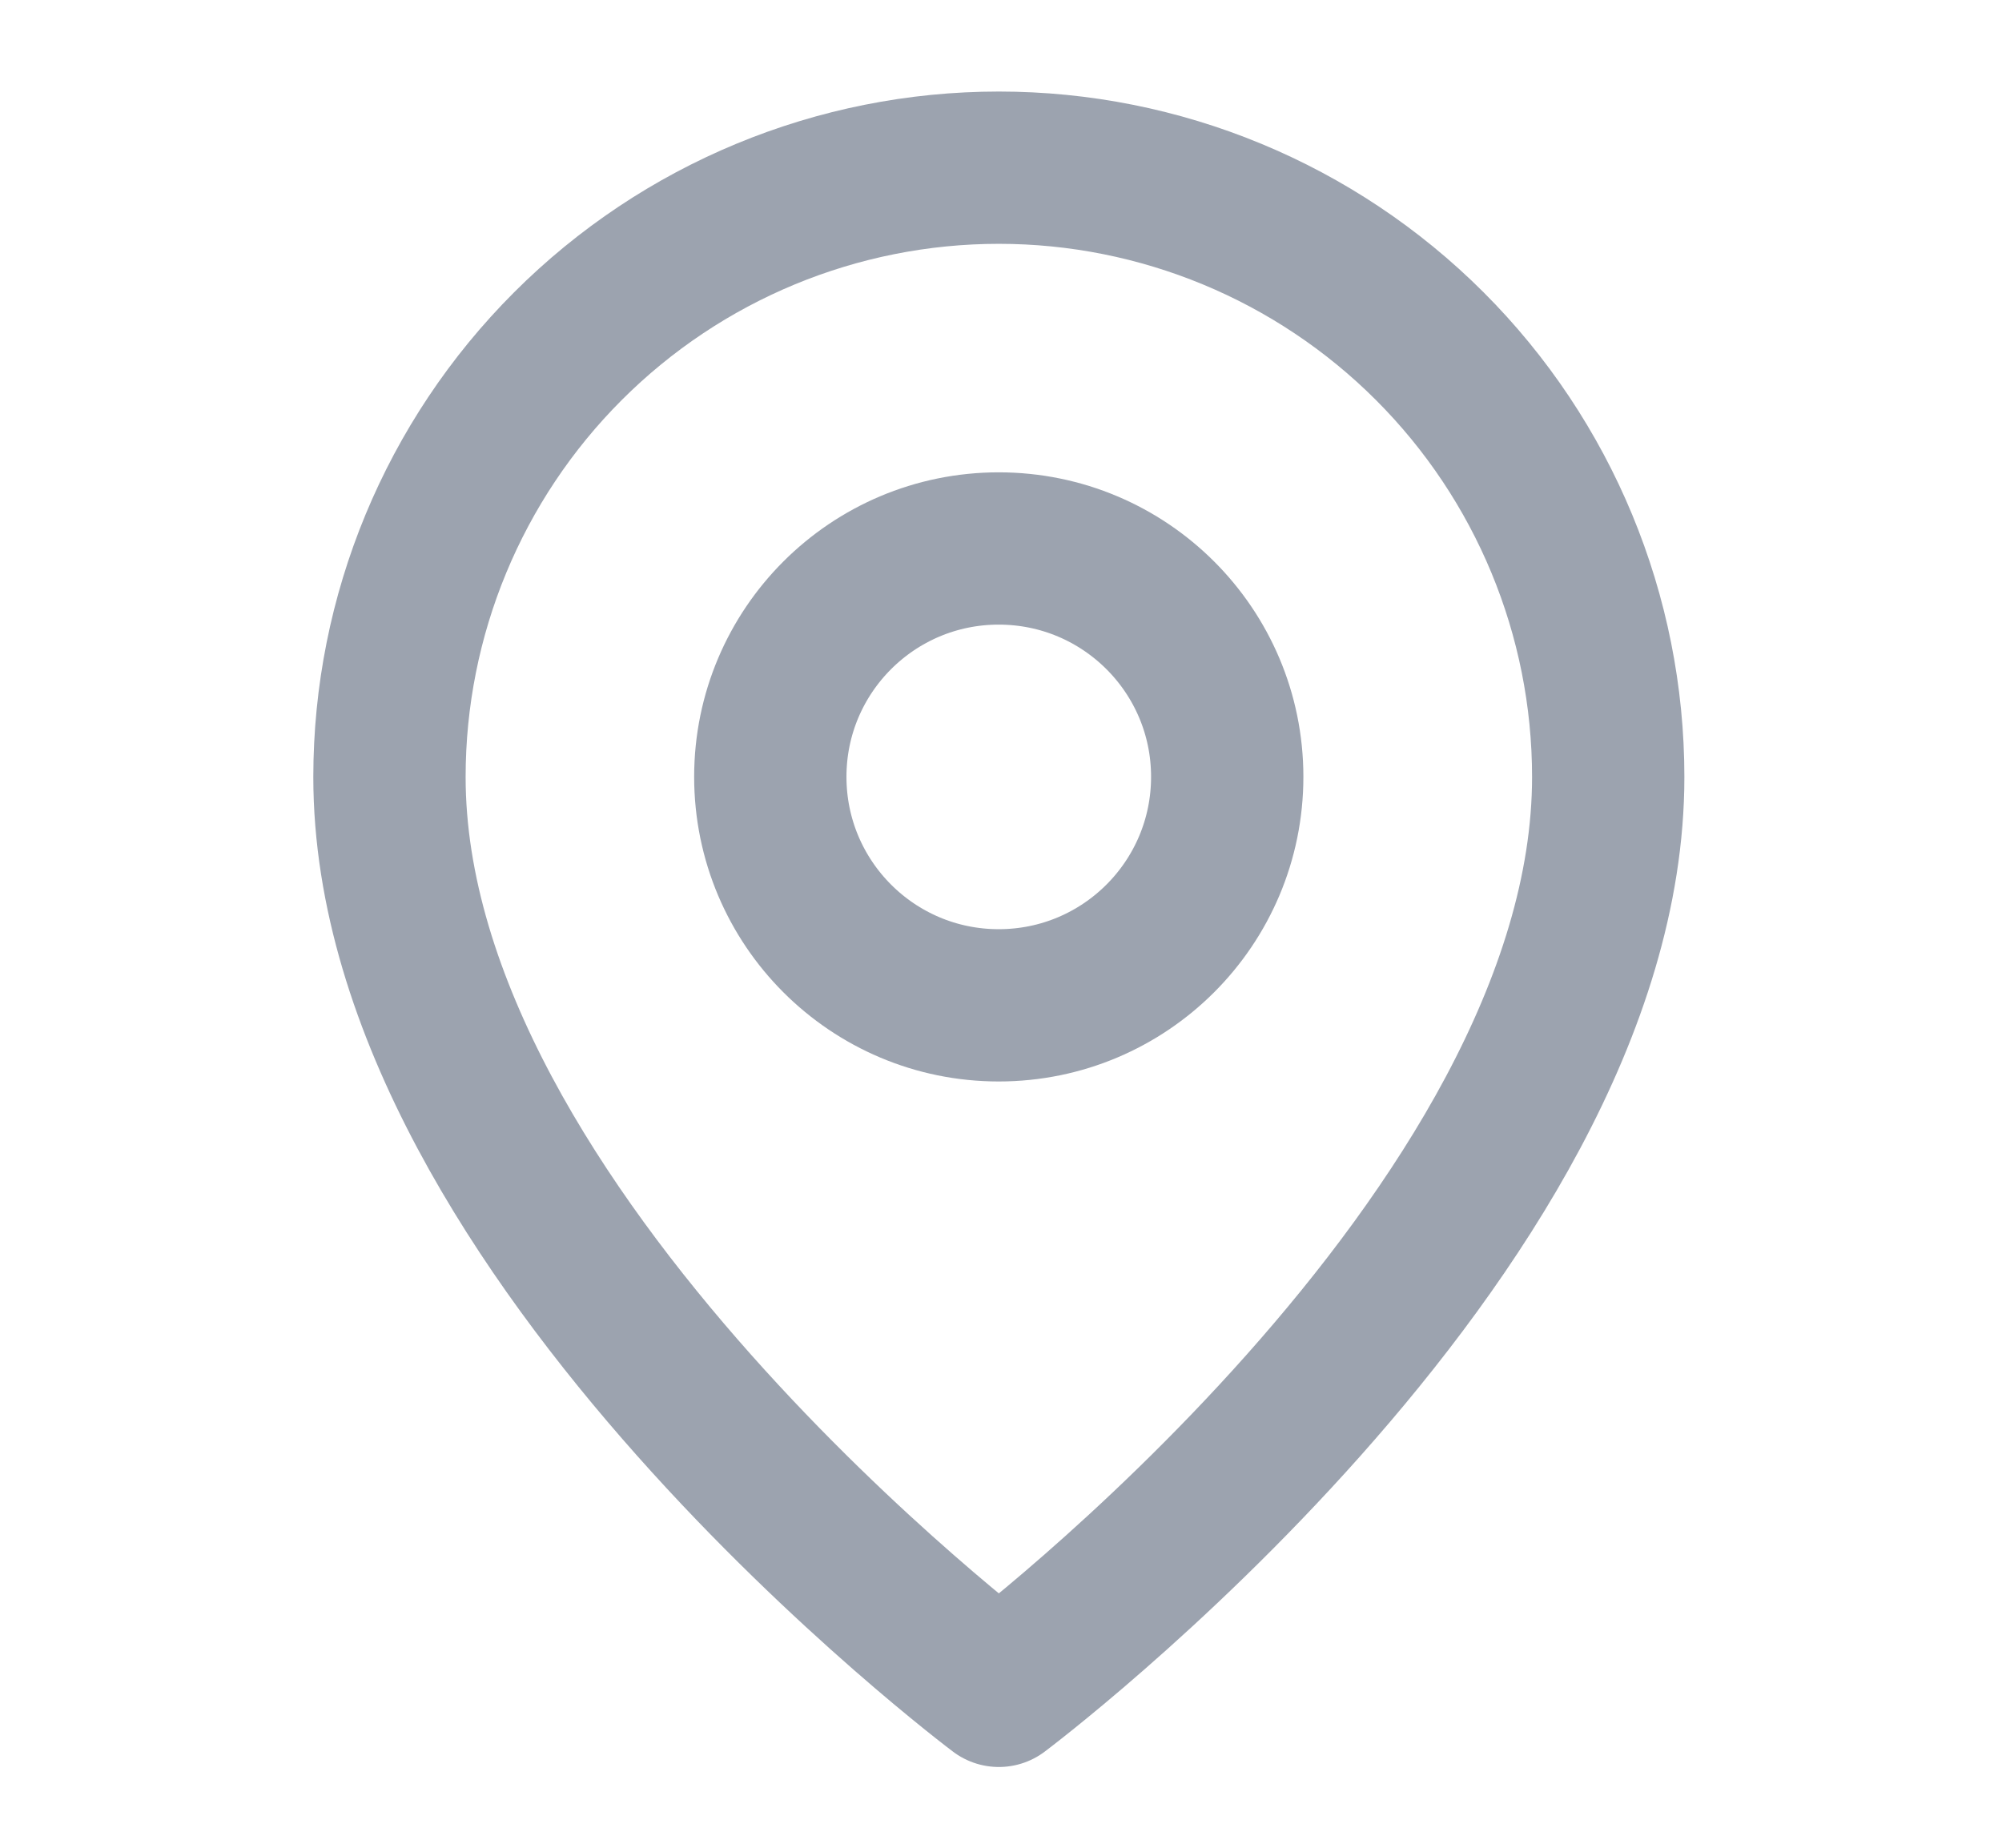
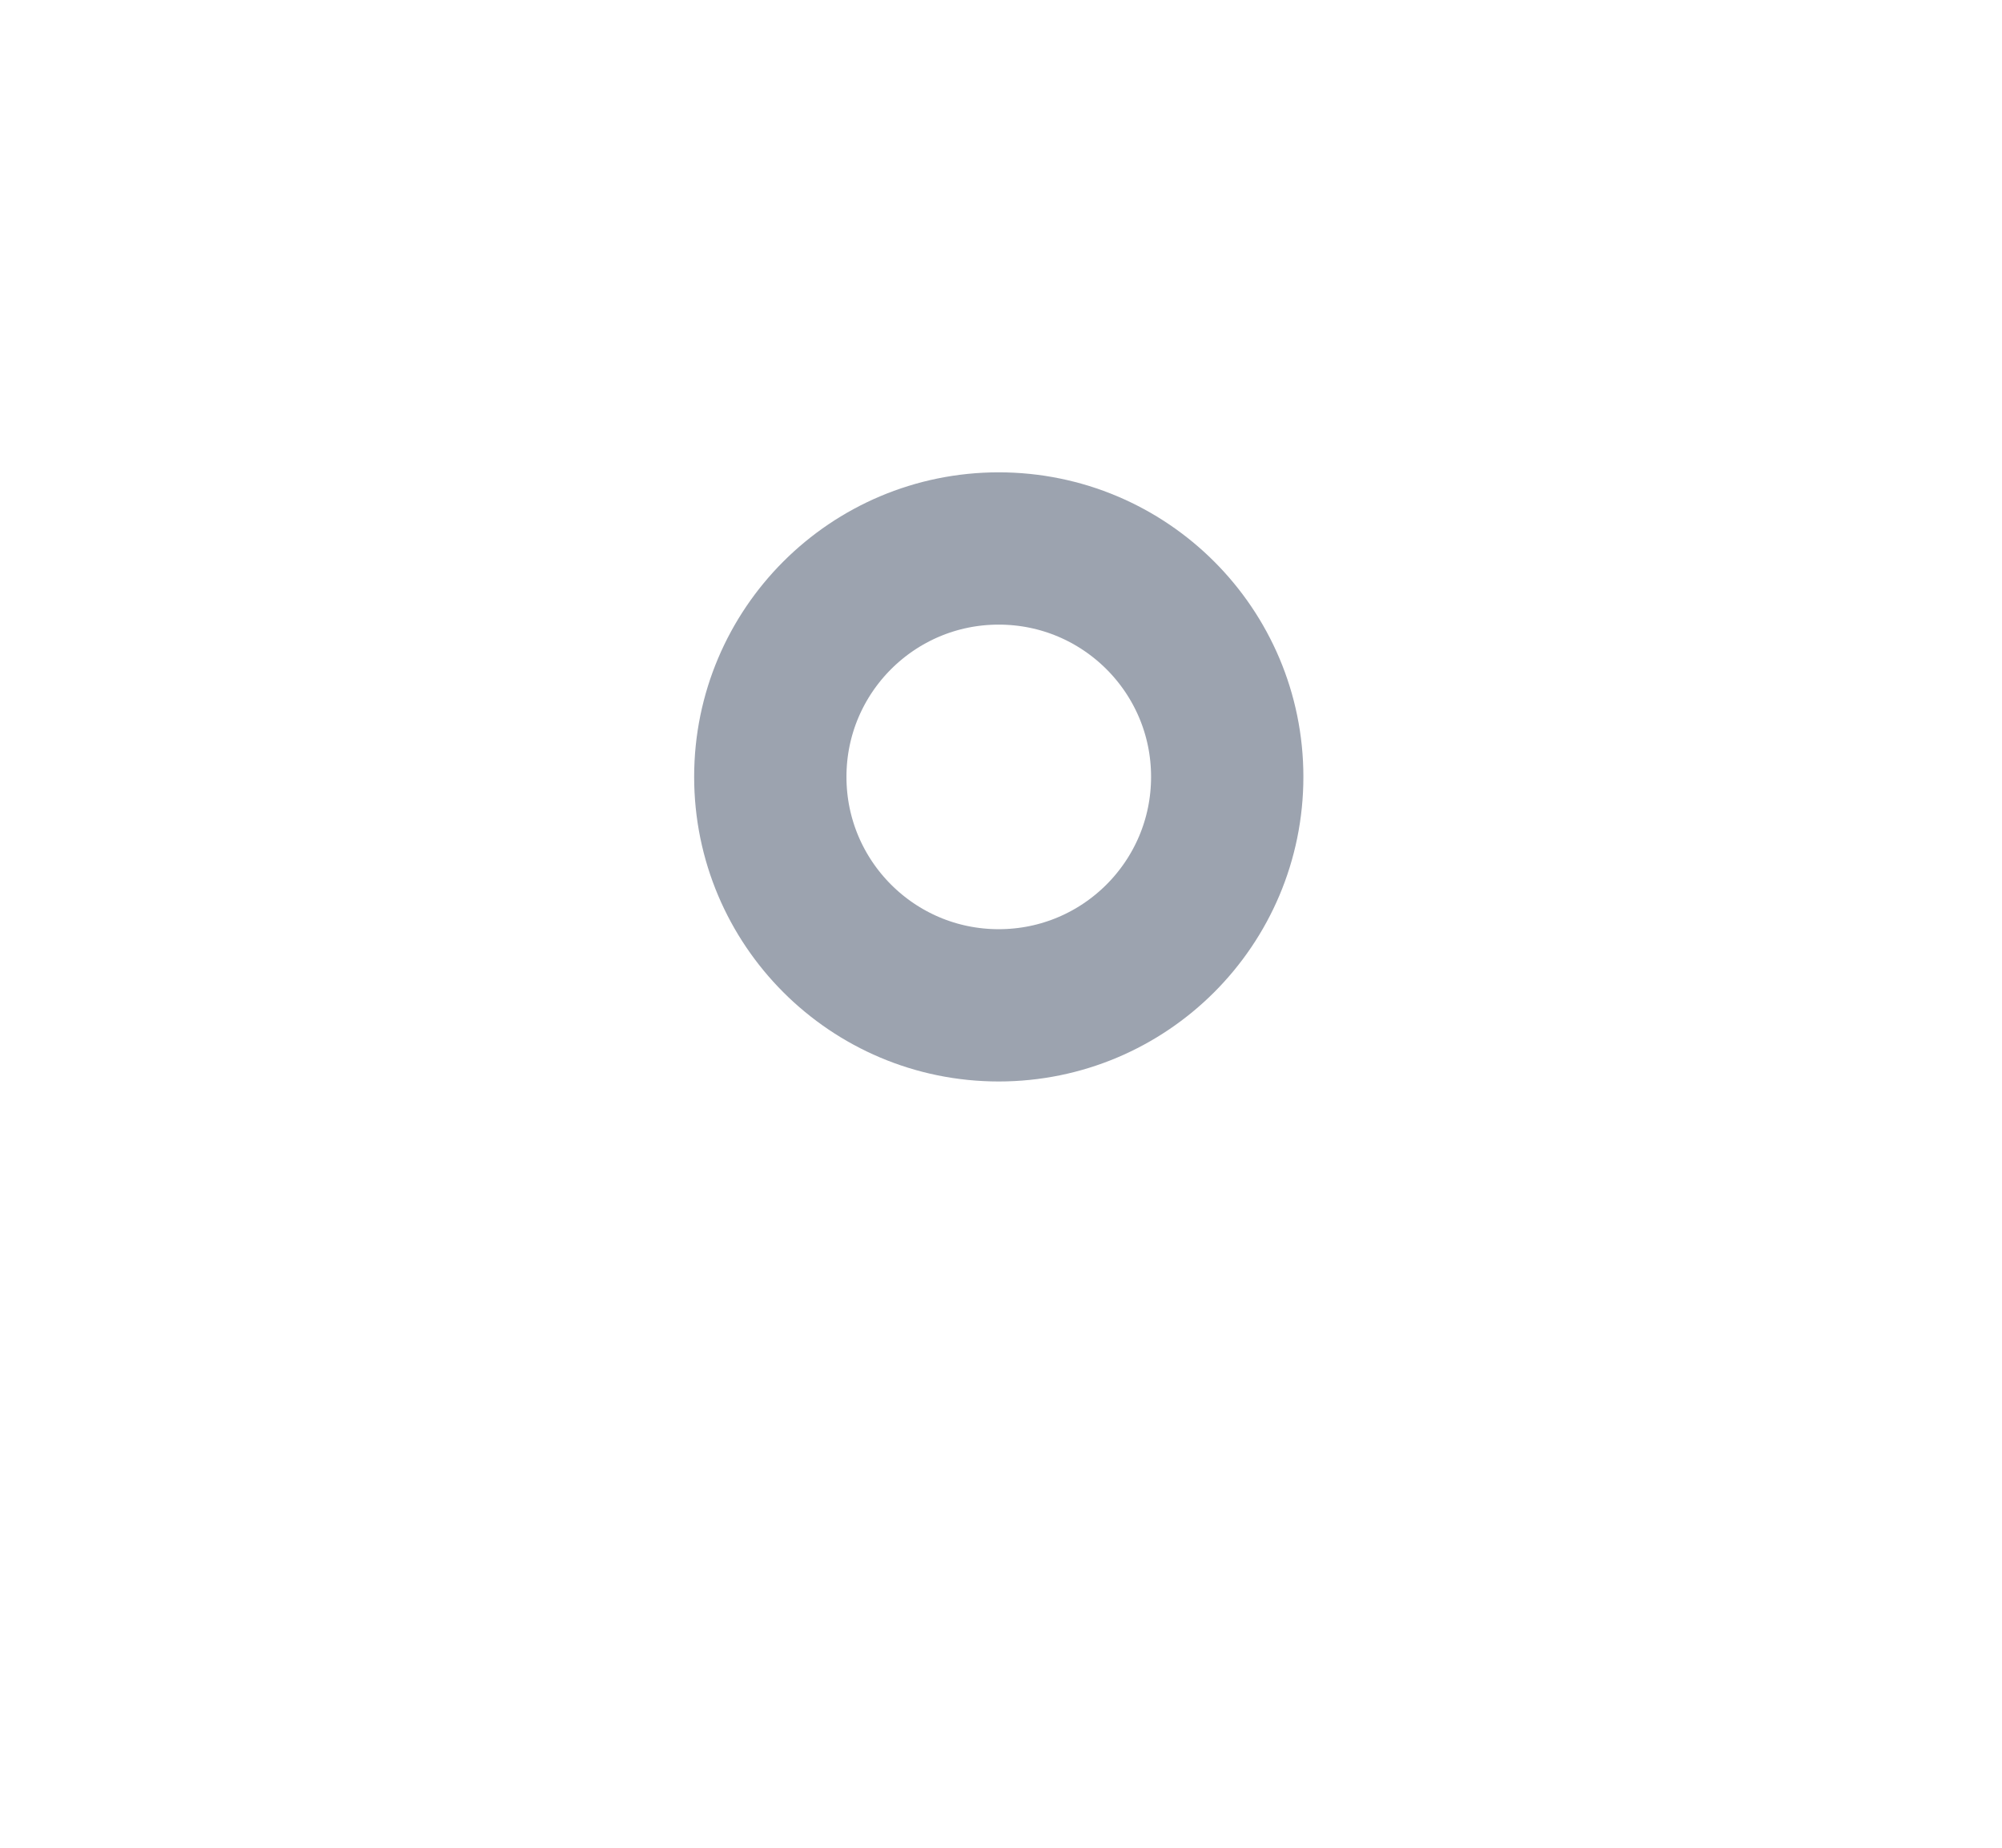
<svg xmlns="http://www.w3.org/2000/svg" width="13" height="12" viewBox="0 0 13 12" fill="none">
-   <path d="M10.443 5.046C10.443 8.014 6.486 10.981 6.486 10.981C6.486 10.981 2.529 8.014 2.529 5.046C2.529 3.996 2.946 2.99 3.688 2.248C4.43 1.506 5.436 1.089 6.486 1.089C7.535 1.089 8.542 1.506 9.284 2.248C10.026 2.99 10.443 3.996 10.443 5.046Z" stroke="#9CA3AF" stroke-width="0.989" stroke-linecap="round" stroke-linejoin="round" />
  <path d="M6.485 6.529C7.305 6.529 7.969 5.865 7.969 5.045C7.969 4.226 7.305 3.562 6.485 3.562C5.666 3.562 5.002 4.226 5.002 5.045C5.002 5.865 5.666 6.529 6.485 6.529Z" stroke="#9CA3AF" stroke-width="0.989" stroke-linecap="round" stroke-linejoin="round" />
</svg>